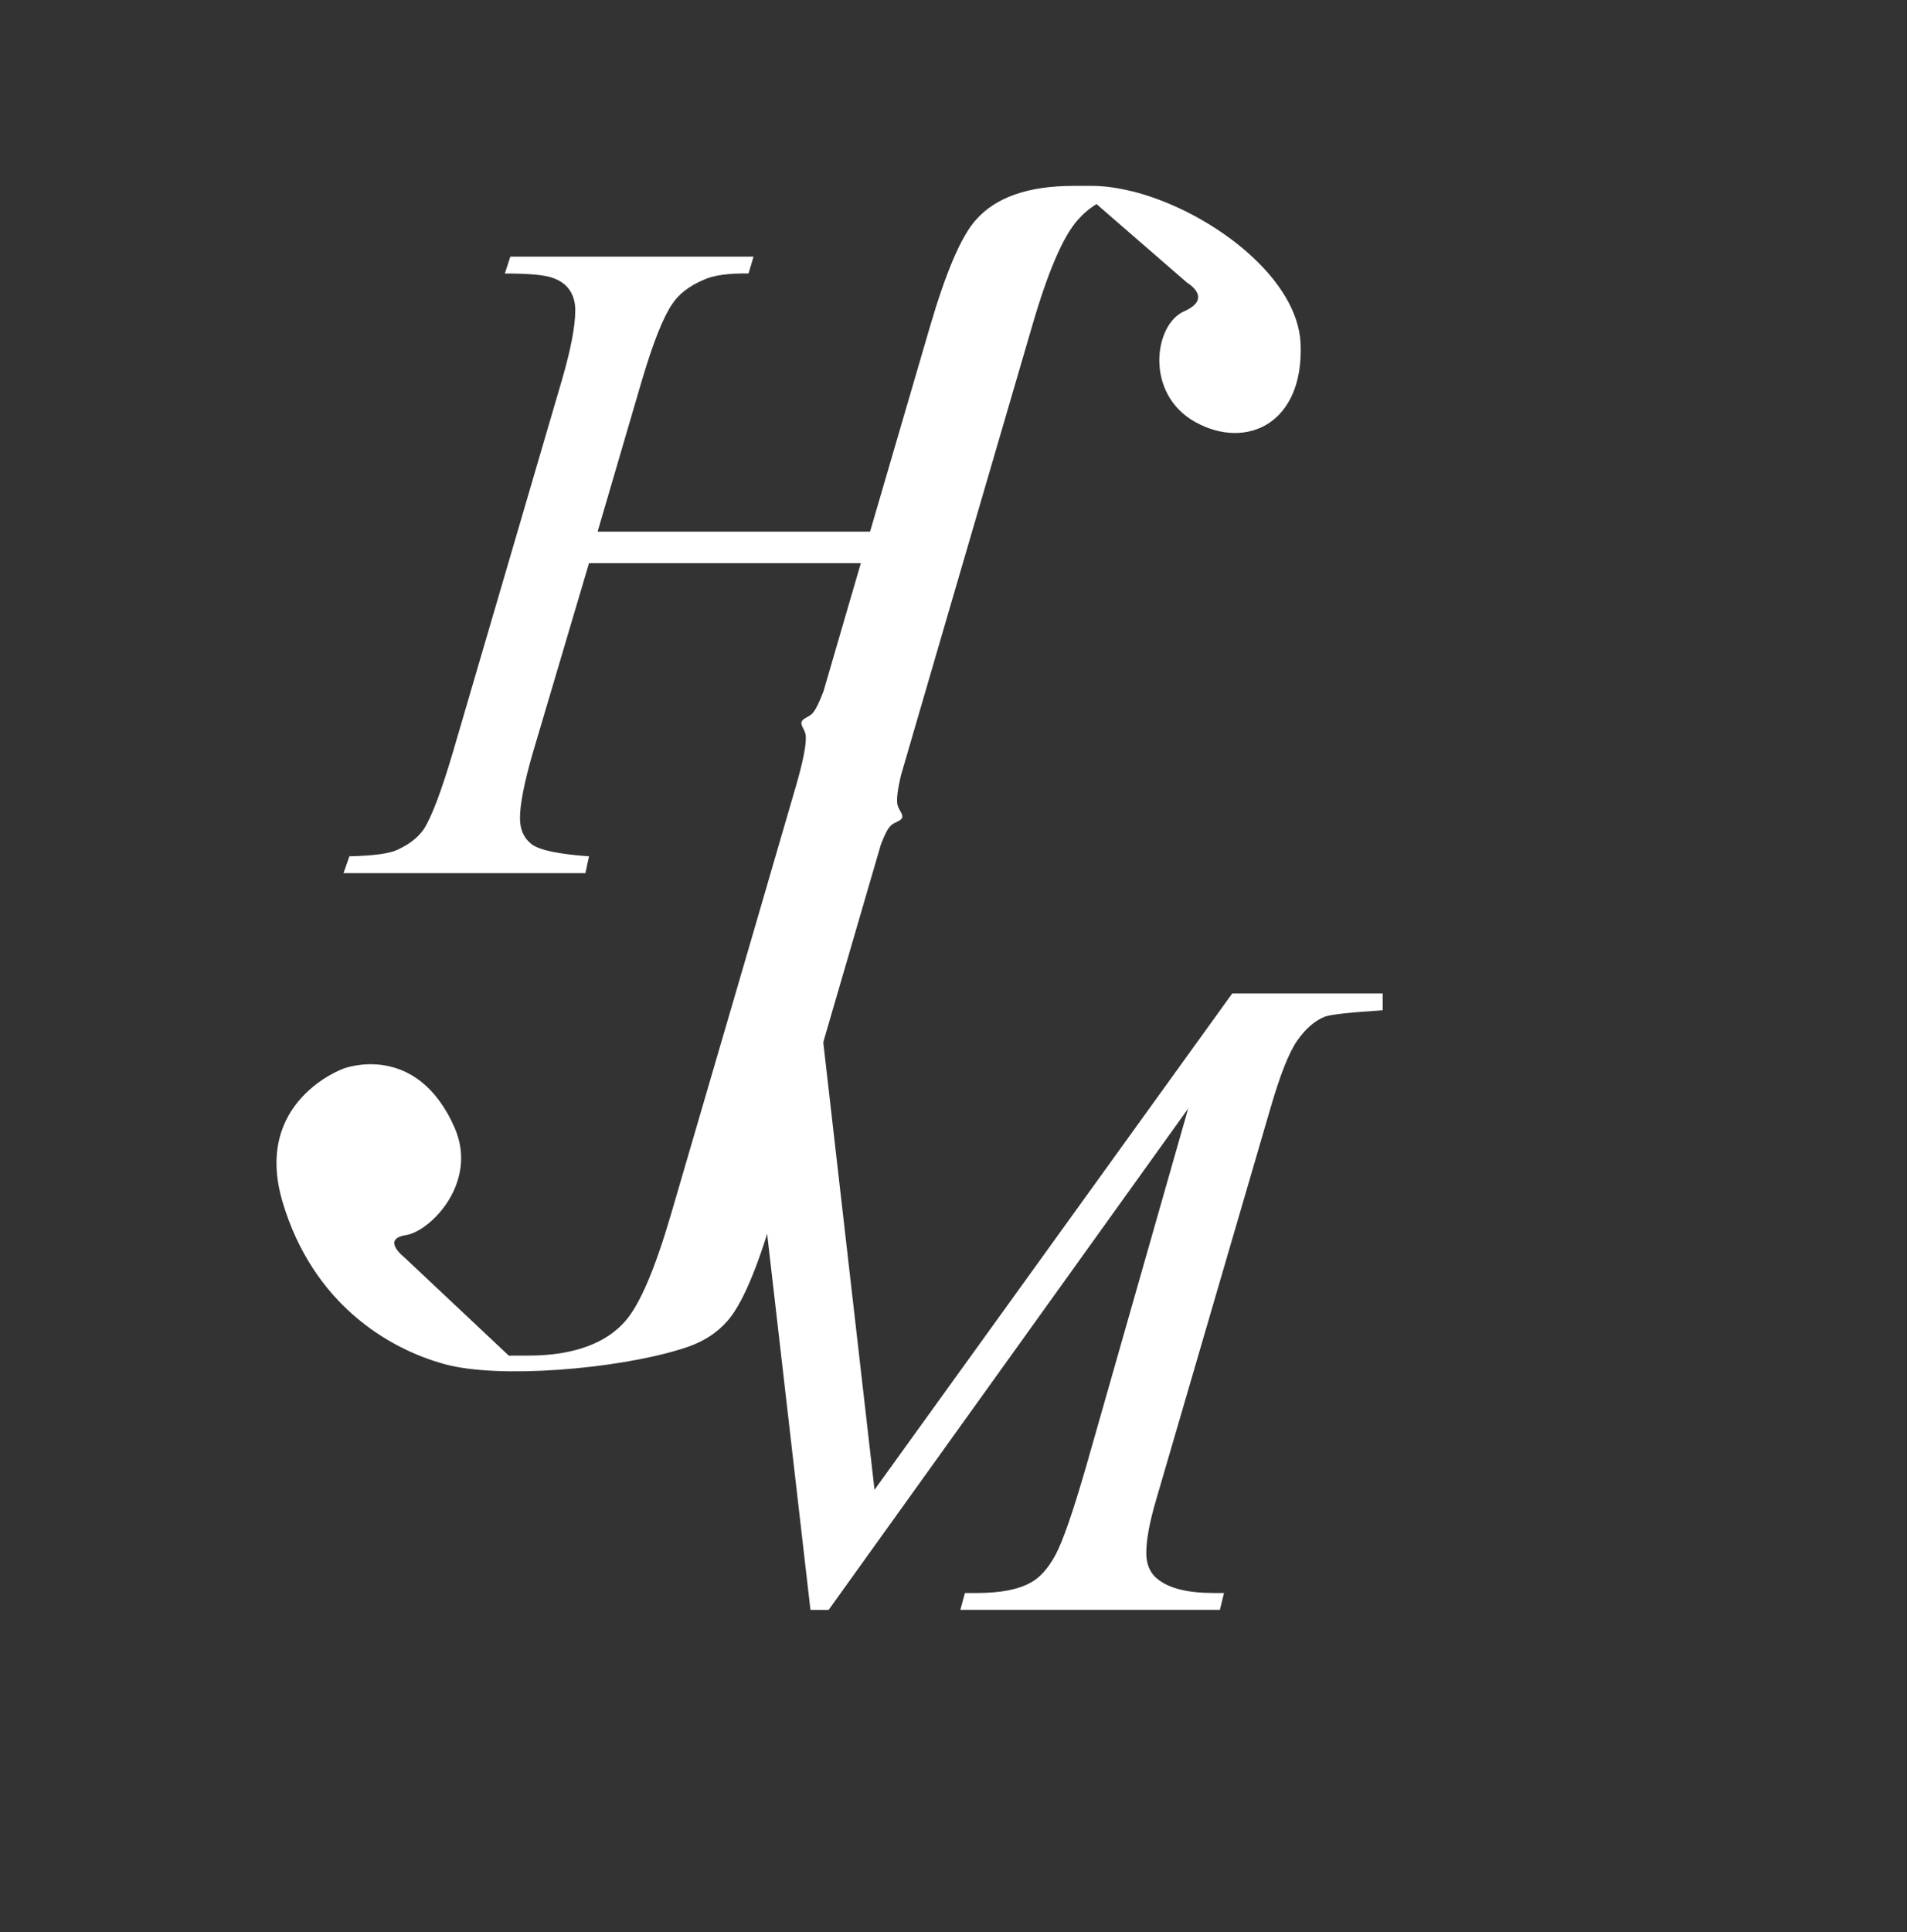
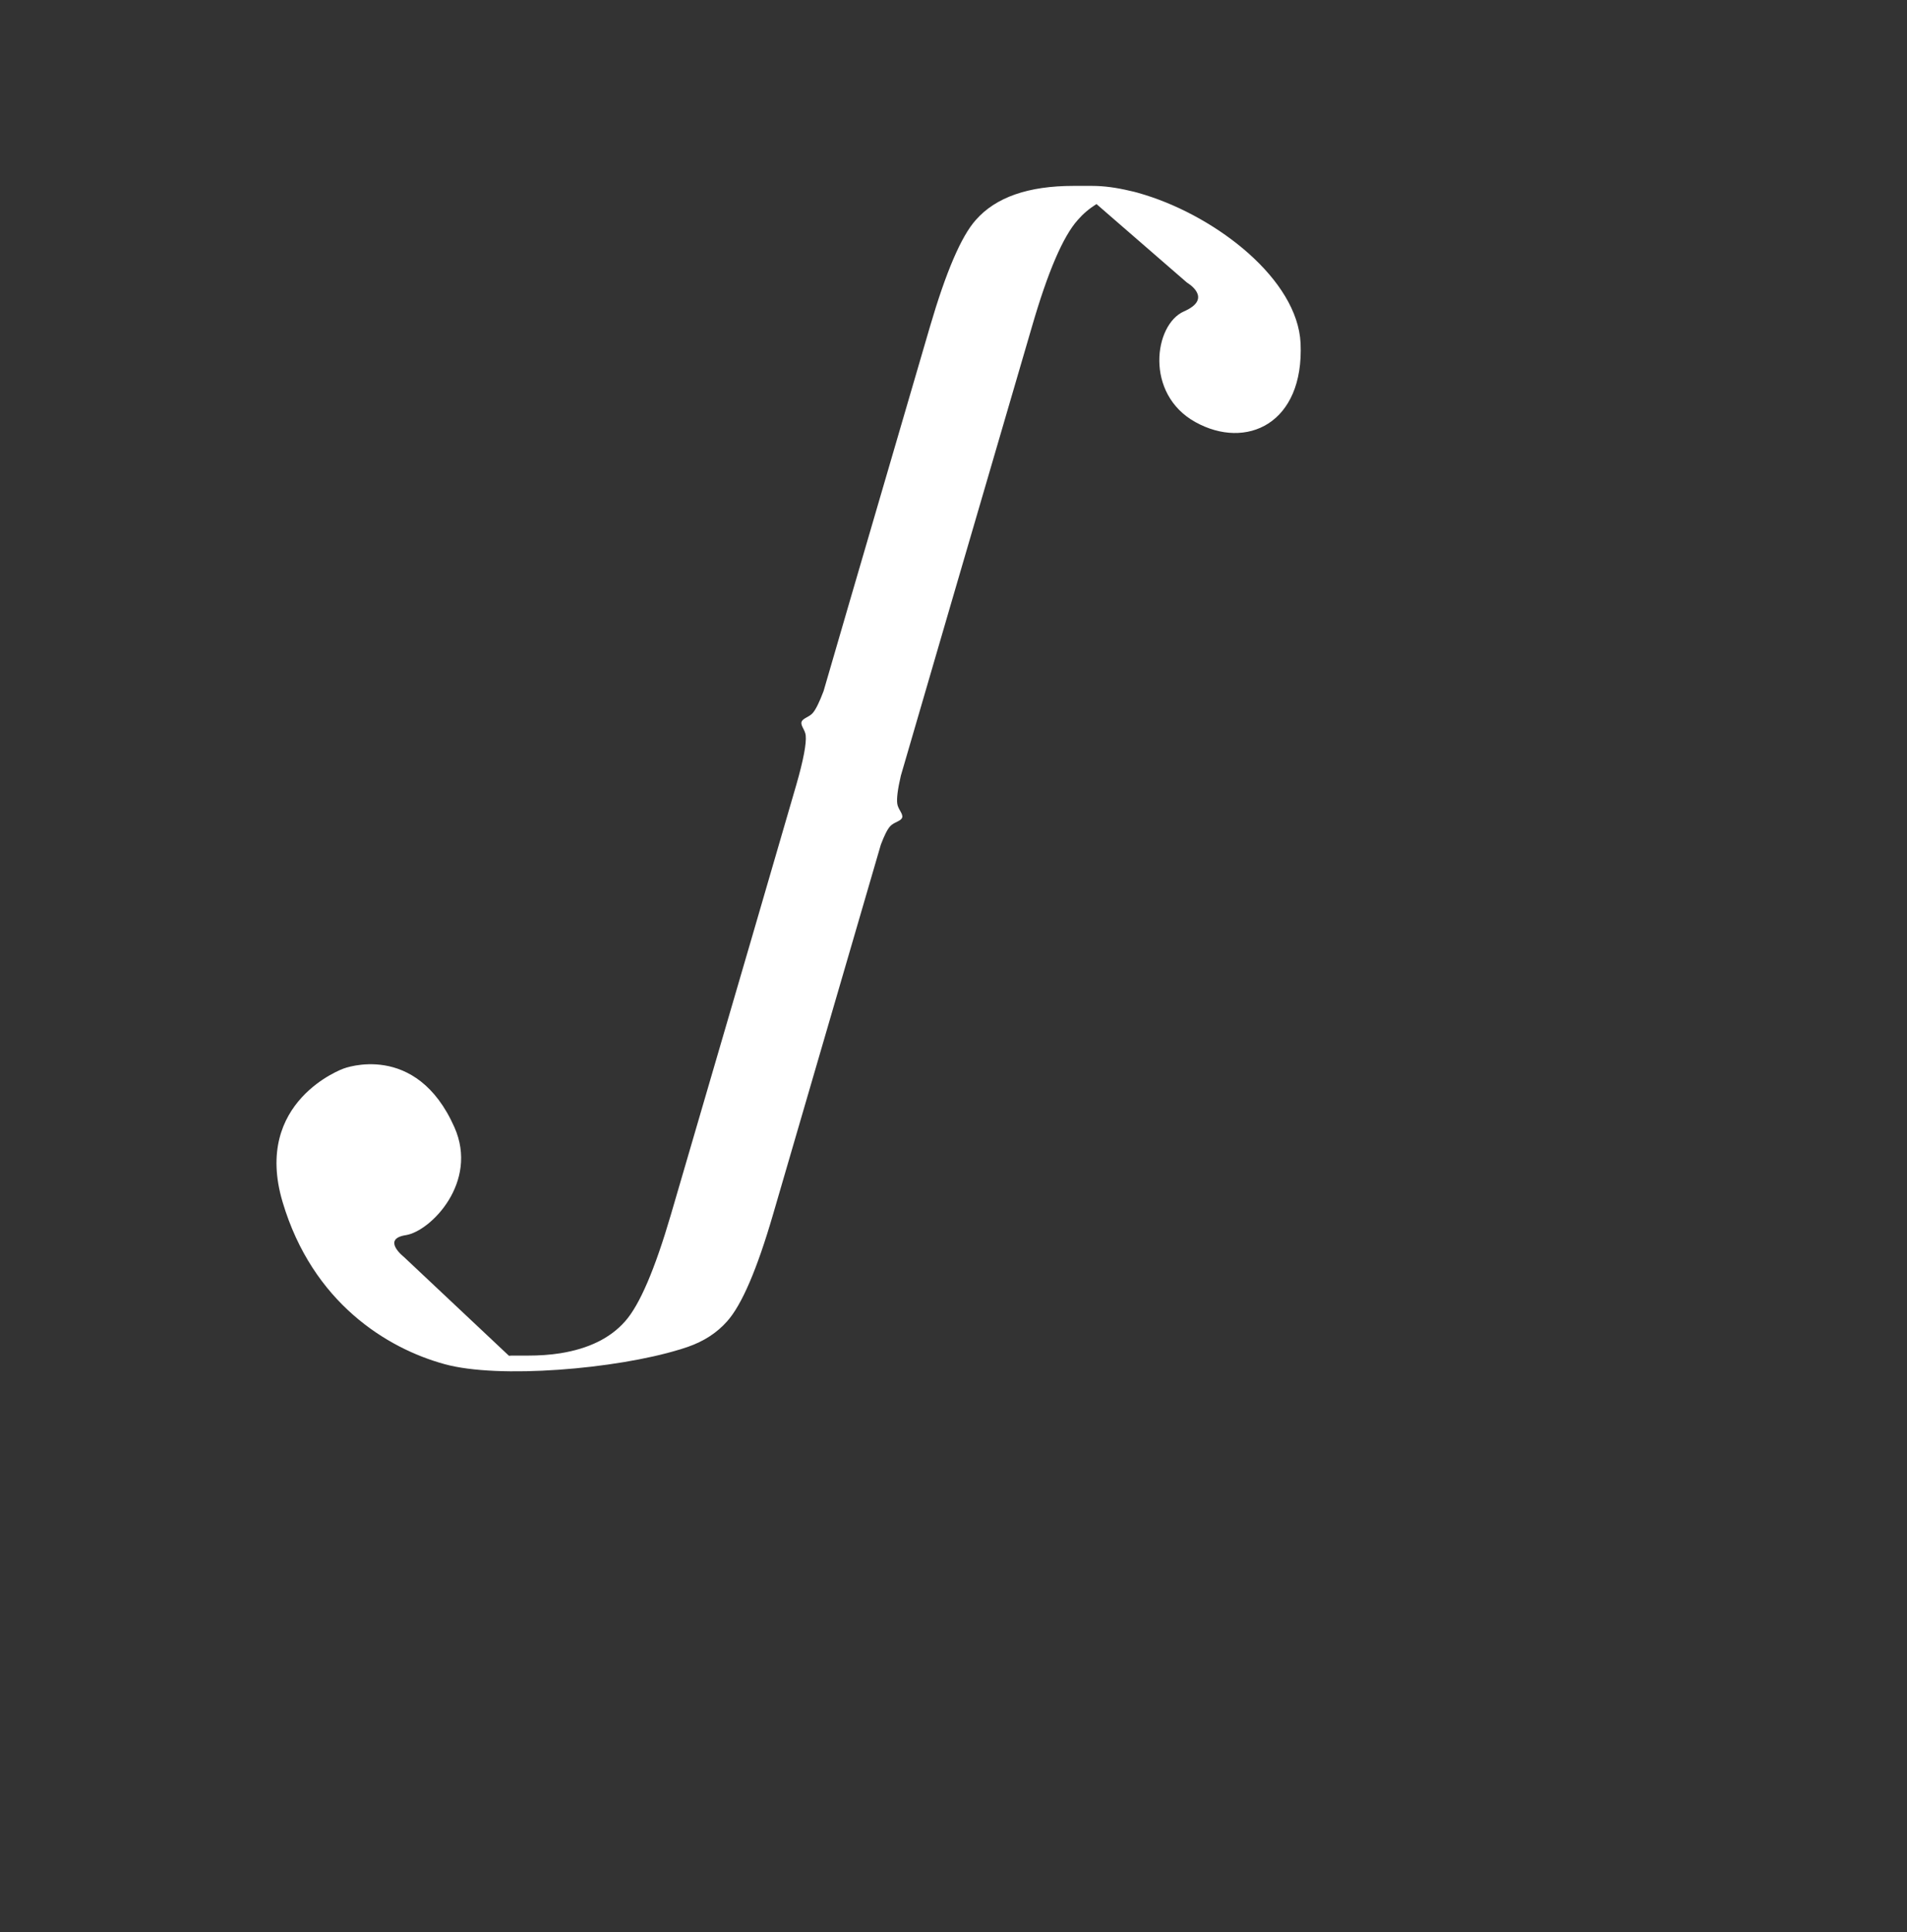
<svg xmlns="http://www.w3.org/2000/svg" width="156" height="158" viewBox="0 0 156 158" fill="none">
  <rect x="0" y="0" width="156" height="158" fill="#333333" stroke="none" />
  <path d="M93.683 15.945C93.262 15.811 92.84 15.691 92.425 15.604C91.334 15.343 90.297 15.202 89.333 15.202H87.821C84.127 15.202 81.457 16.125 79.817 17.998C78.626 19.336 77.381 22.246 76.07 26.728L69.491 49.238L67.37 56.522C67.035 57.405 66.748 58.001 66.493 58.302C66.199 58.65 65.663 58.73 65.57 59.038C65.476 59.345 65.871 59.7 65.911 60.148C65.978 60.783 65.73 62.141 65.135 64.202L61.461 76.818L54.883 99.328C53.571 103.809 52.326 106.719 51.135 108.057C49.924 109.429 48.164 110.291 45.848 110.666C45.012 110.8 44.108 110.86 43.131 110.86H41.84L41.639 110.873L41.619 110.86L33.026 102.779C33.026 102.779 31.172 101.321 33.207 101.007C35.228 100.686 39.169 96.685 37.175 92.19C34.03 85.086 28.101 87.387 28.101 87.387C28.101 87.387 20.659 90.036 23.115 98.291C25.564 106.545 31.674 110.271 36.359 111.556C40.802 112.787 50.426 111.95 55.585 110.365C55.599 110.365 55.599 110.365 55.599 110.365C55.833 110.291 56.04 110.225 56.254 110.151C57.586 109.689 58.65 108.994 59.48 108.057C60.678 106.719 61.929 103.809 63.234 99.328L69.799 76.818L72.055 69.078C72.335 68.343 72.576 67.841 72.817 67.573C73.125 67.225 73.707 67.165 73.801 66.857C73.895 66.55 73.46 66.182 73.4 65.727C73.339 65.292 73.44 64.523 73.694 63.432L77.836 49.231L84.415 26.721C85.713 22.239 86.964 19.329 88.162 17.992C88.597 17.49 89.106 17.055 89.695 16.694L89.681 16.681L89.735 16.667C89.722 16.667 89.701 16.681 89.695 16.687L97.096 23.109C97.096 23.109 99.311 24.387 96.855 25.464C94.399 26.541 93.623 32.207 97.779 34.514C101.928 36.822 106.693 34.675 106.392 28.059C106.137 22.868 99.619 17.798 93.683 15.945Z" fill="white" />
-   <path d="M63.924 81.24H66.888L71.539 121.831L100.804 81.24H113.11V82.618C110.434 82.792 108.861 82.966 108.386 83.139C107.569 83.46 106.82 84.109 106.137 85.073C105.455 86.036 104.719 87.895 103.922 90.645L94.587 122.613C94.038 124.473 93.77 125.931 93.77 127.002C93.77 127.965 94.105 128.701 94.774 129.196C95.718 129.911 97.203 130.273 99.238 130.273H100.128L99.793 131.651H78.559L78.934 130.273H79.938C81.818 130.273 83.257 129.998 84.254 129.457C85.024 129.062 85.713 128.313 86.315 127.209C86.924 126.105 87.774 123.657 88.865 119.871L97.197 90.658L67.785 131.657H66.299L61.575 90.658" fill="white" />
-   <path d="M71.573 46.054H48.184L43.613 61.479C42.89 63.961 42.536 65.767 42.536 66.904C42.536 67.847 42.857 68.557 43.499 69.045C44.142 69.526 45.708 69.854 48.184 70.028L47.889 71.406H28.101L28.583 70.028C30.543 69.981 31.842 69.808 32.484 69.507C33.475 69.058 34.204 68.49 34.679 67.794C35.322 66.777 36.118 64.67 37.062 61.472L45.982 31.029C46.698 28.554 47.059 26.668 47.059 25.377C47.059 24.735 46.906 24.179 46.598 23.724C46.29 23.263 45.801 22.922 45.146 22.701C44.49 22.48 43.205 22.366 41.298 22.366L41.746 20.988H61.642L61.233 22.366C59.574 22.34 58.342 22.514 57.553 22.888C56.388 23.383 55.532 24.039 54.99 24.862C54.247 25.952 53.43 28.012 52.534 31.029L48.886 43.478H72.162" fill="white" />
</svg>